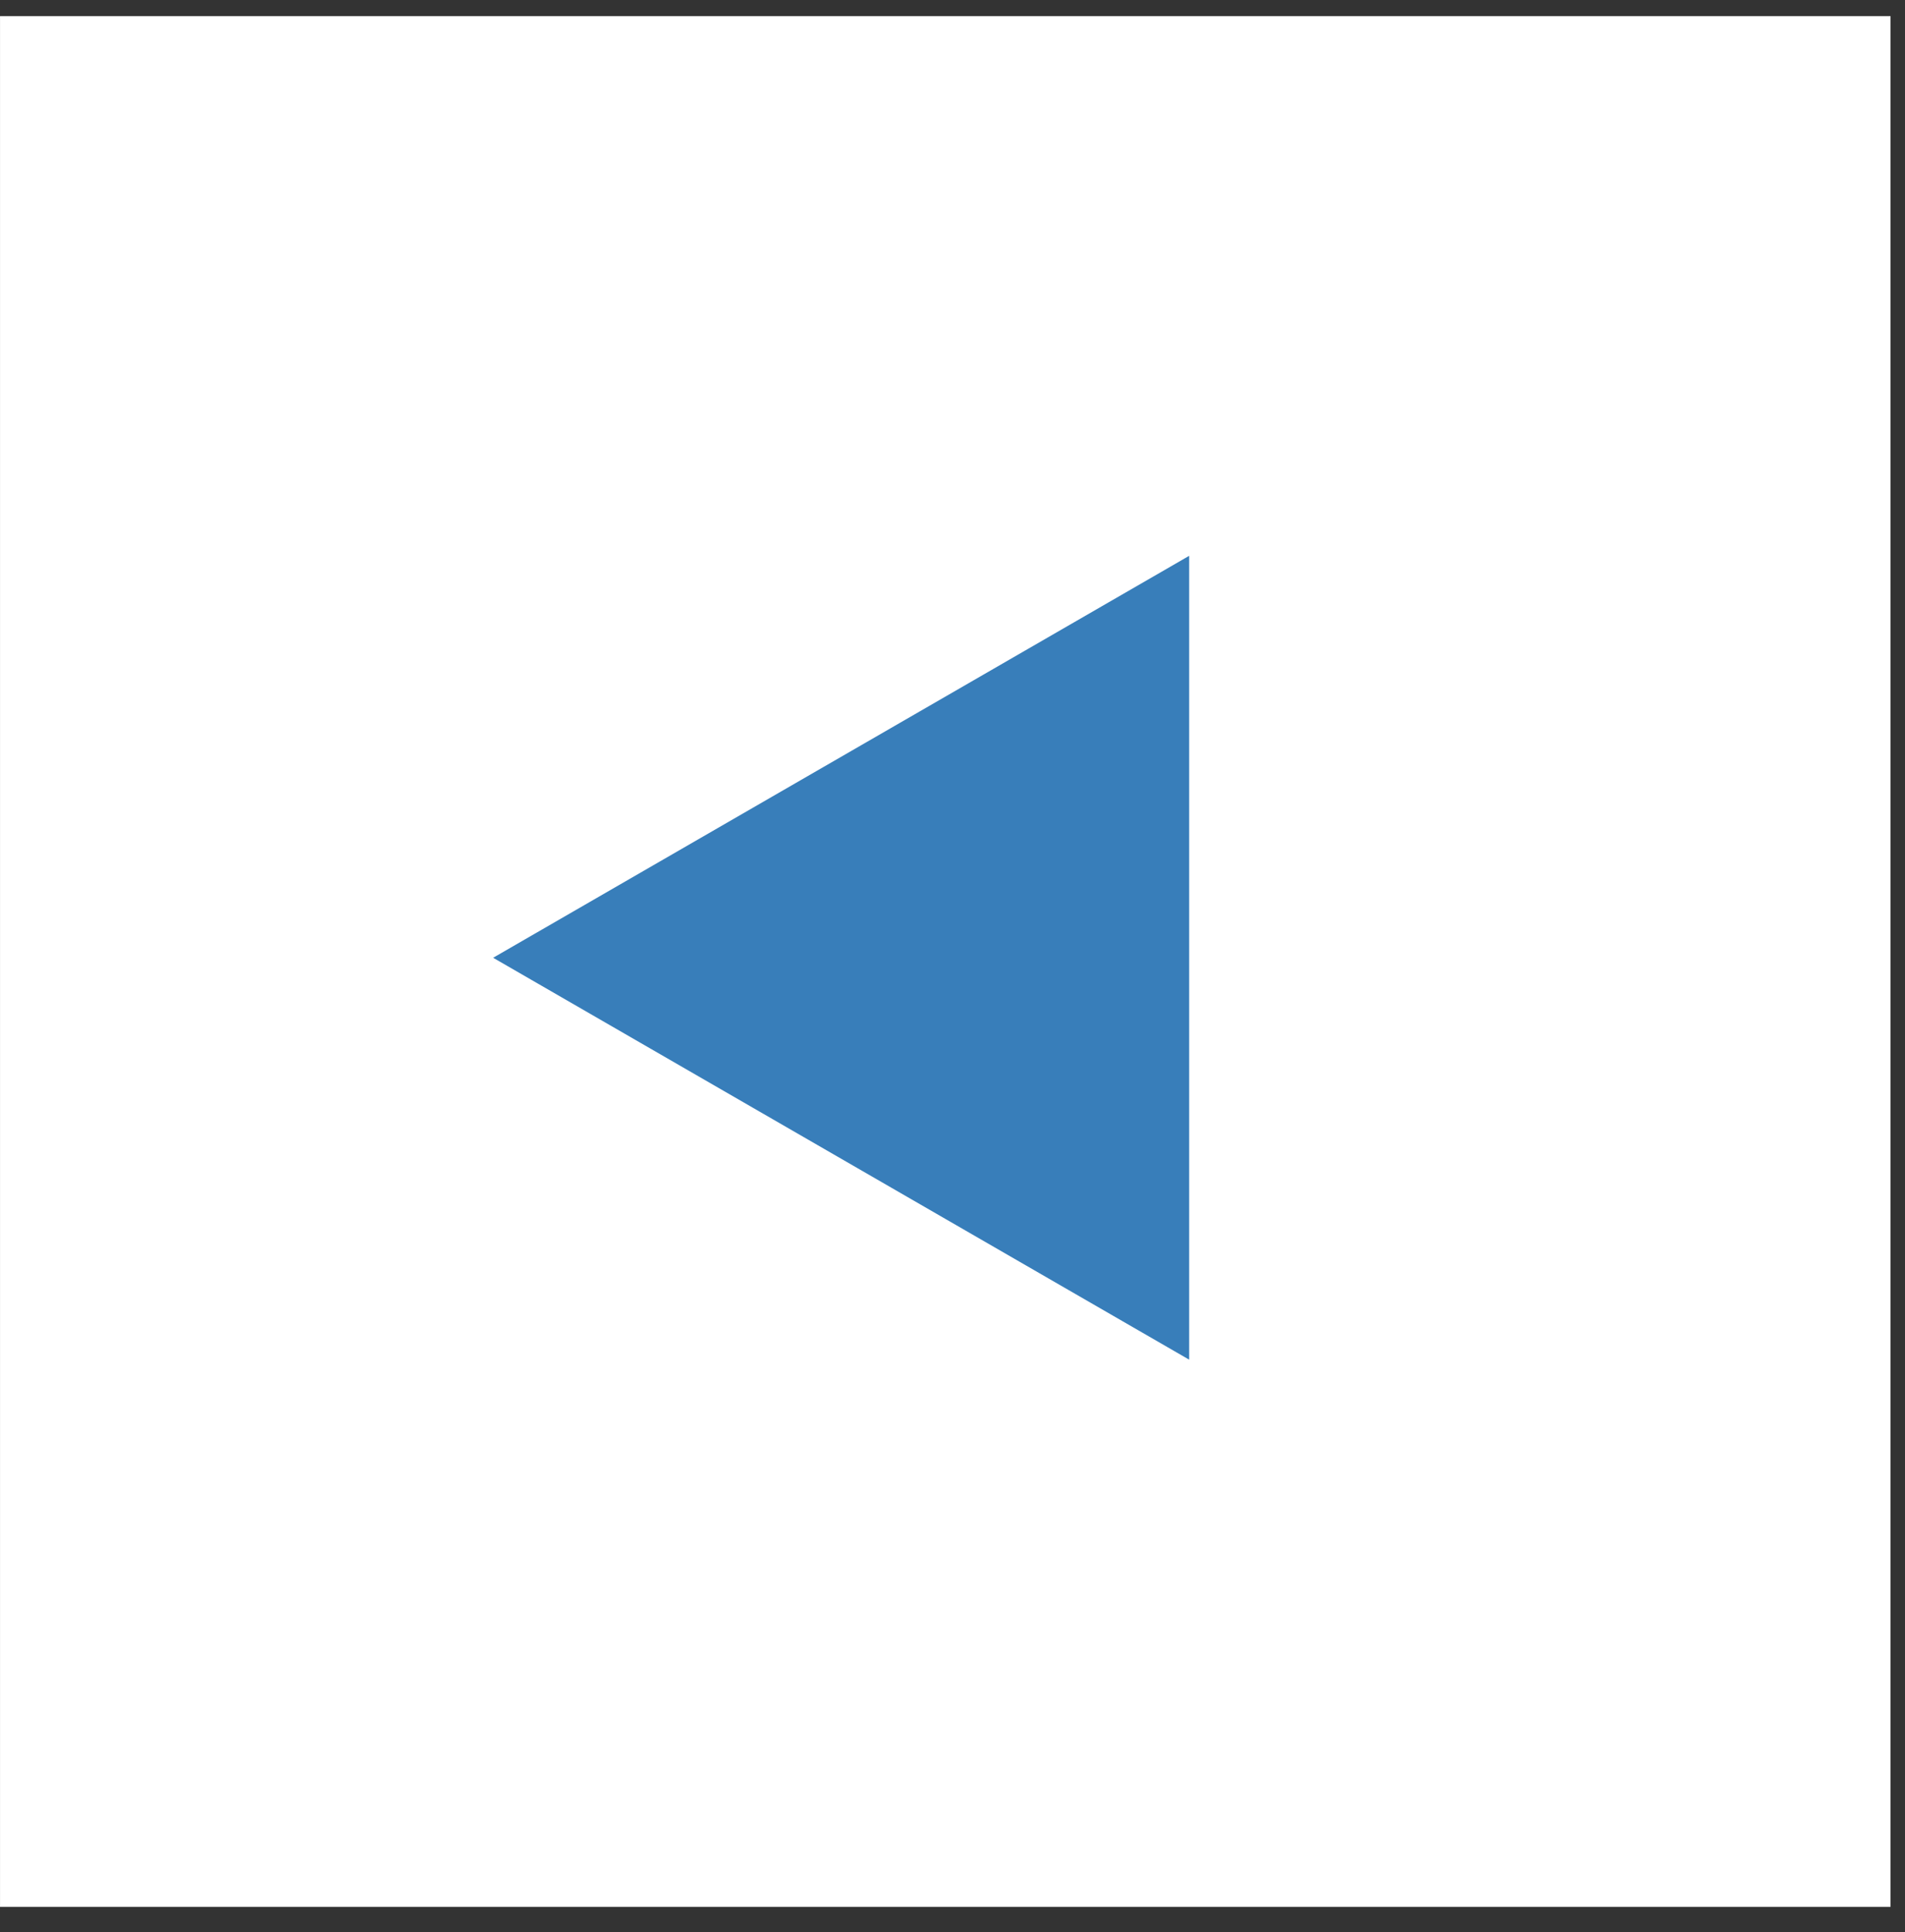
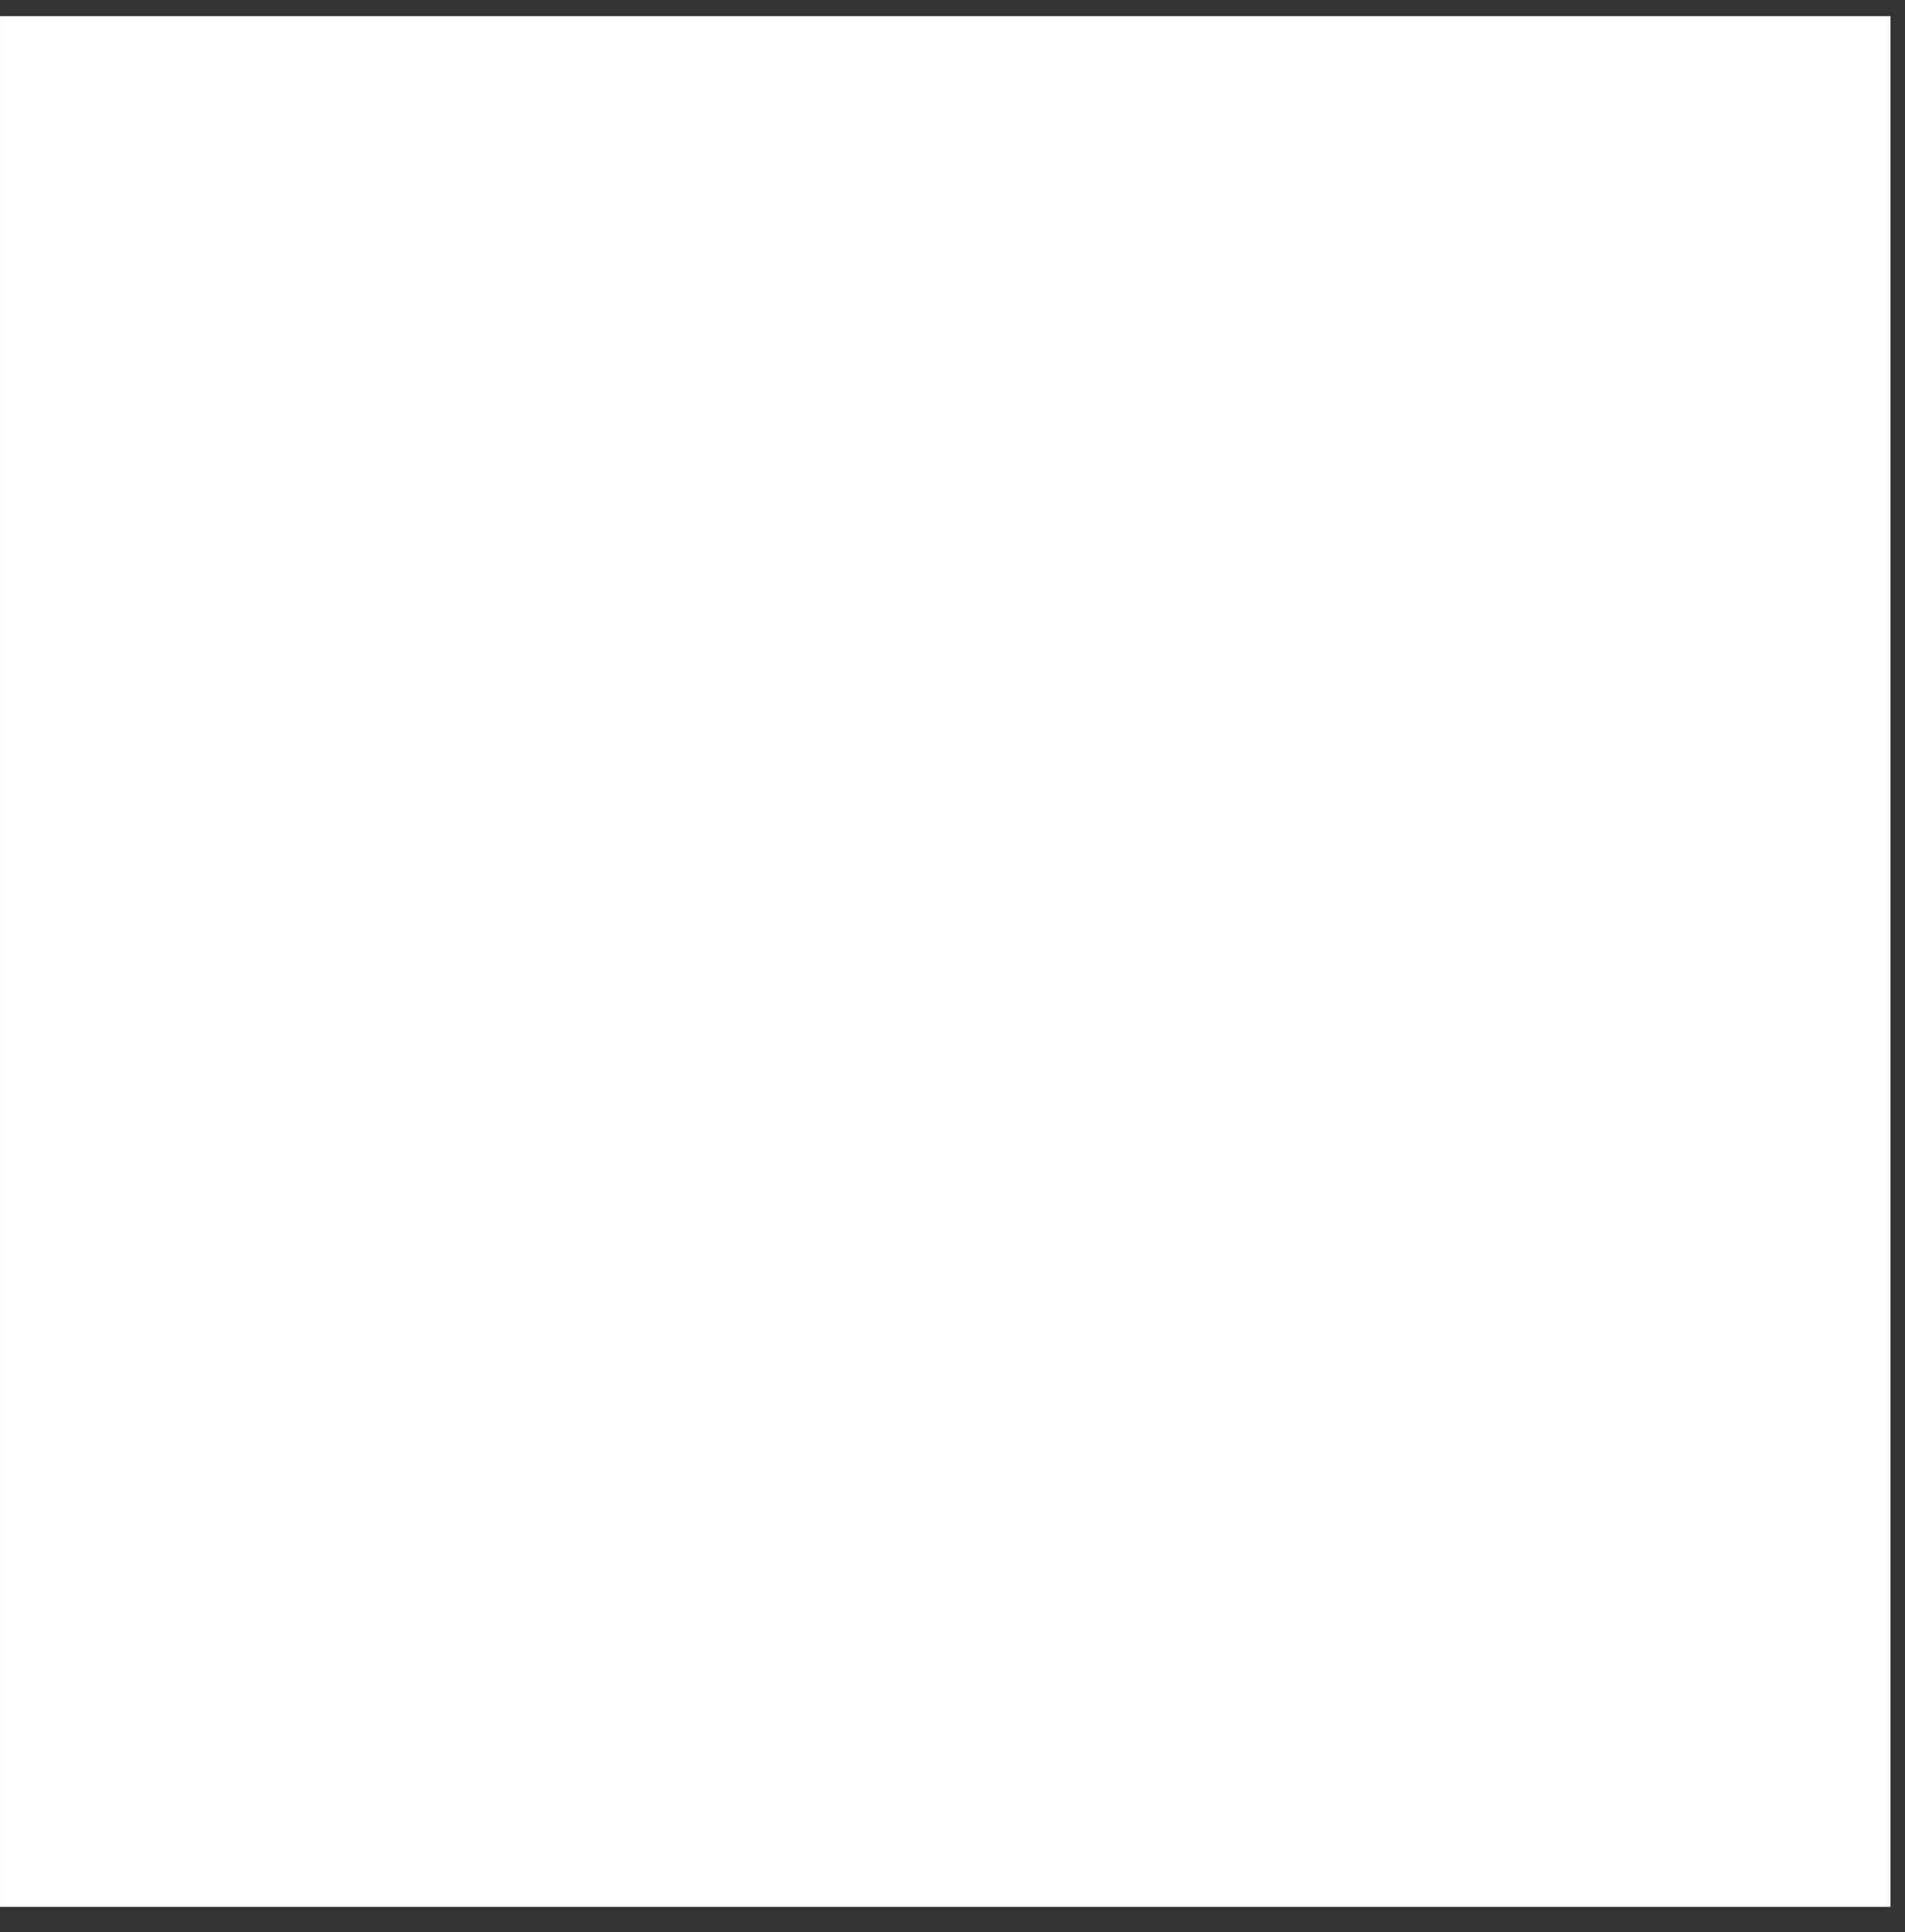
<svg xmlns="http://www.w3.org/2000/svg" width="71" height="72" viewBox="0 0 71 72" fill="none">
  <rect x="0" y="0" width="71" height="72" fill="#333333" stroke="none" />
  <rect width="70.46" height="70.457" transform="matrix(-1 0 0 1 70.461 0.602)" fill="white" />
-   <path d="M18.379 35.69L44.321 20.712V50.667L18.379 35.69Z" fill="#387EBA" />
</svg>